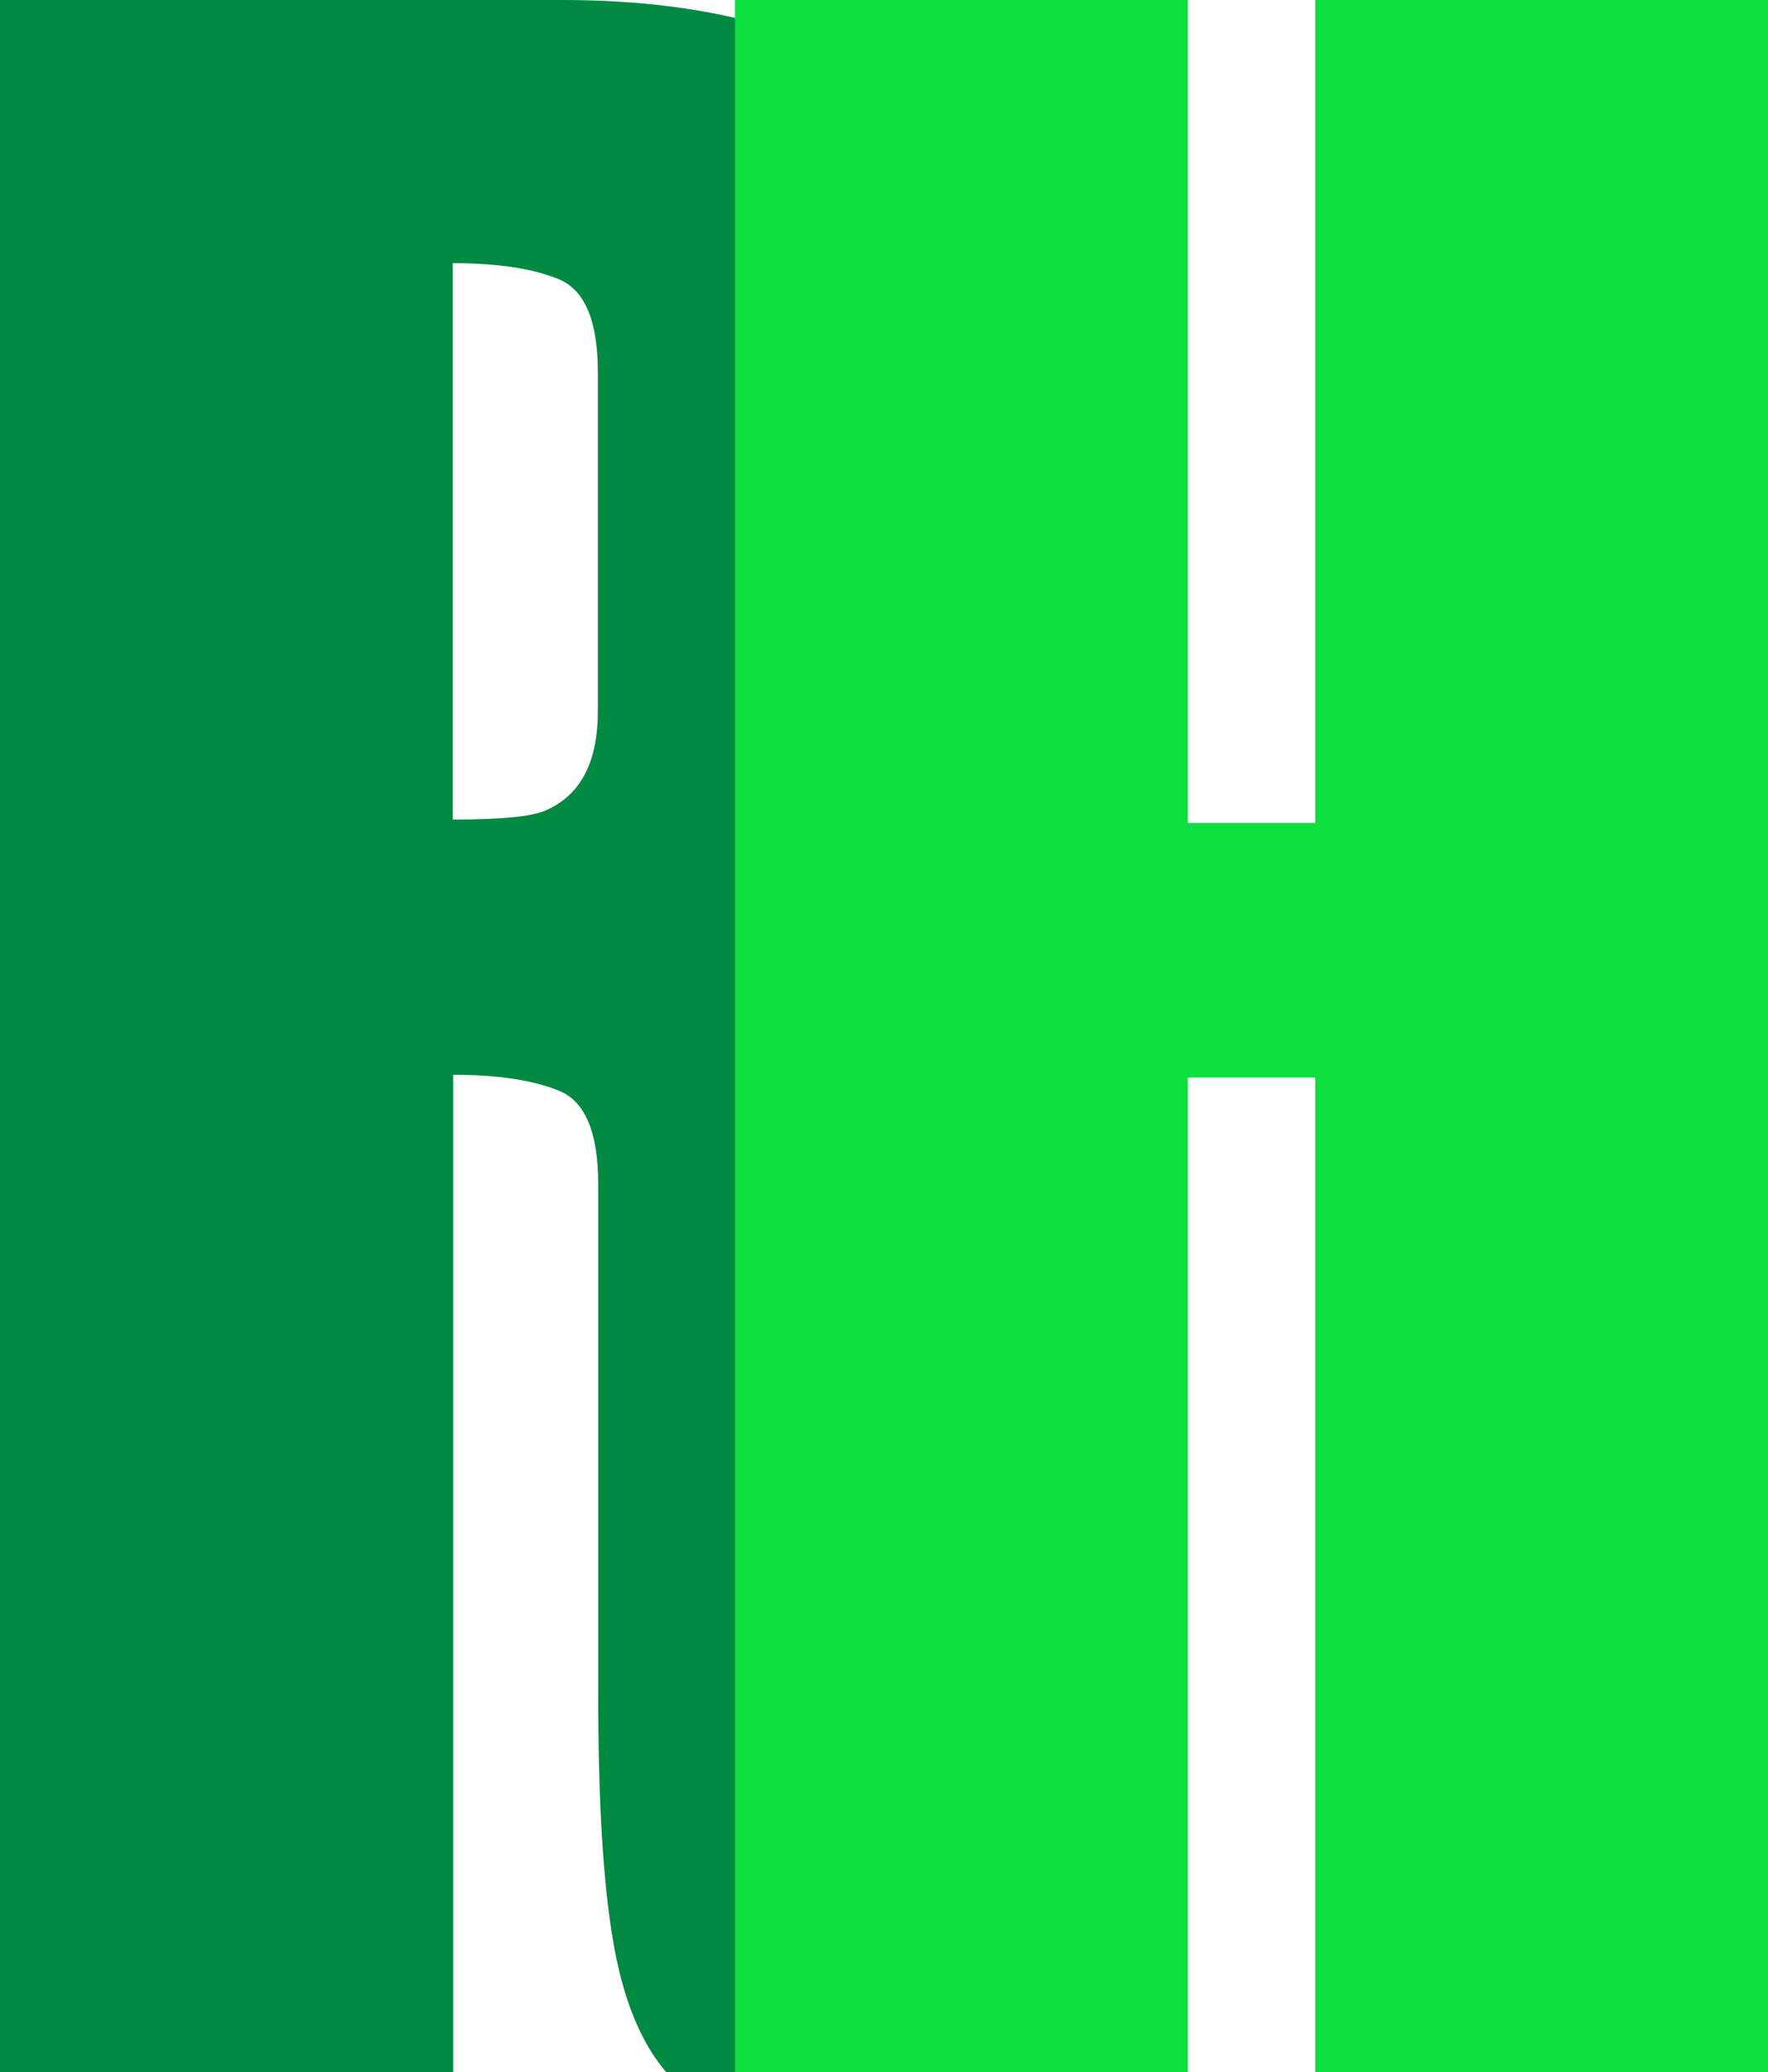
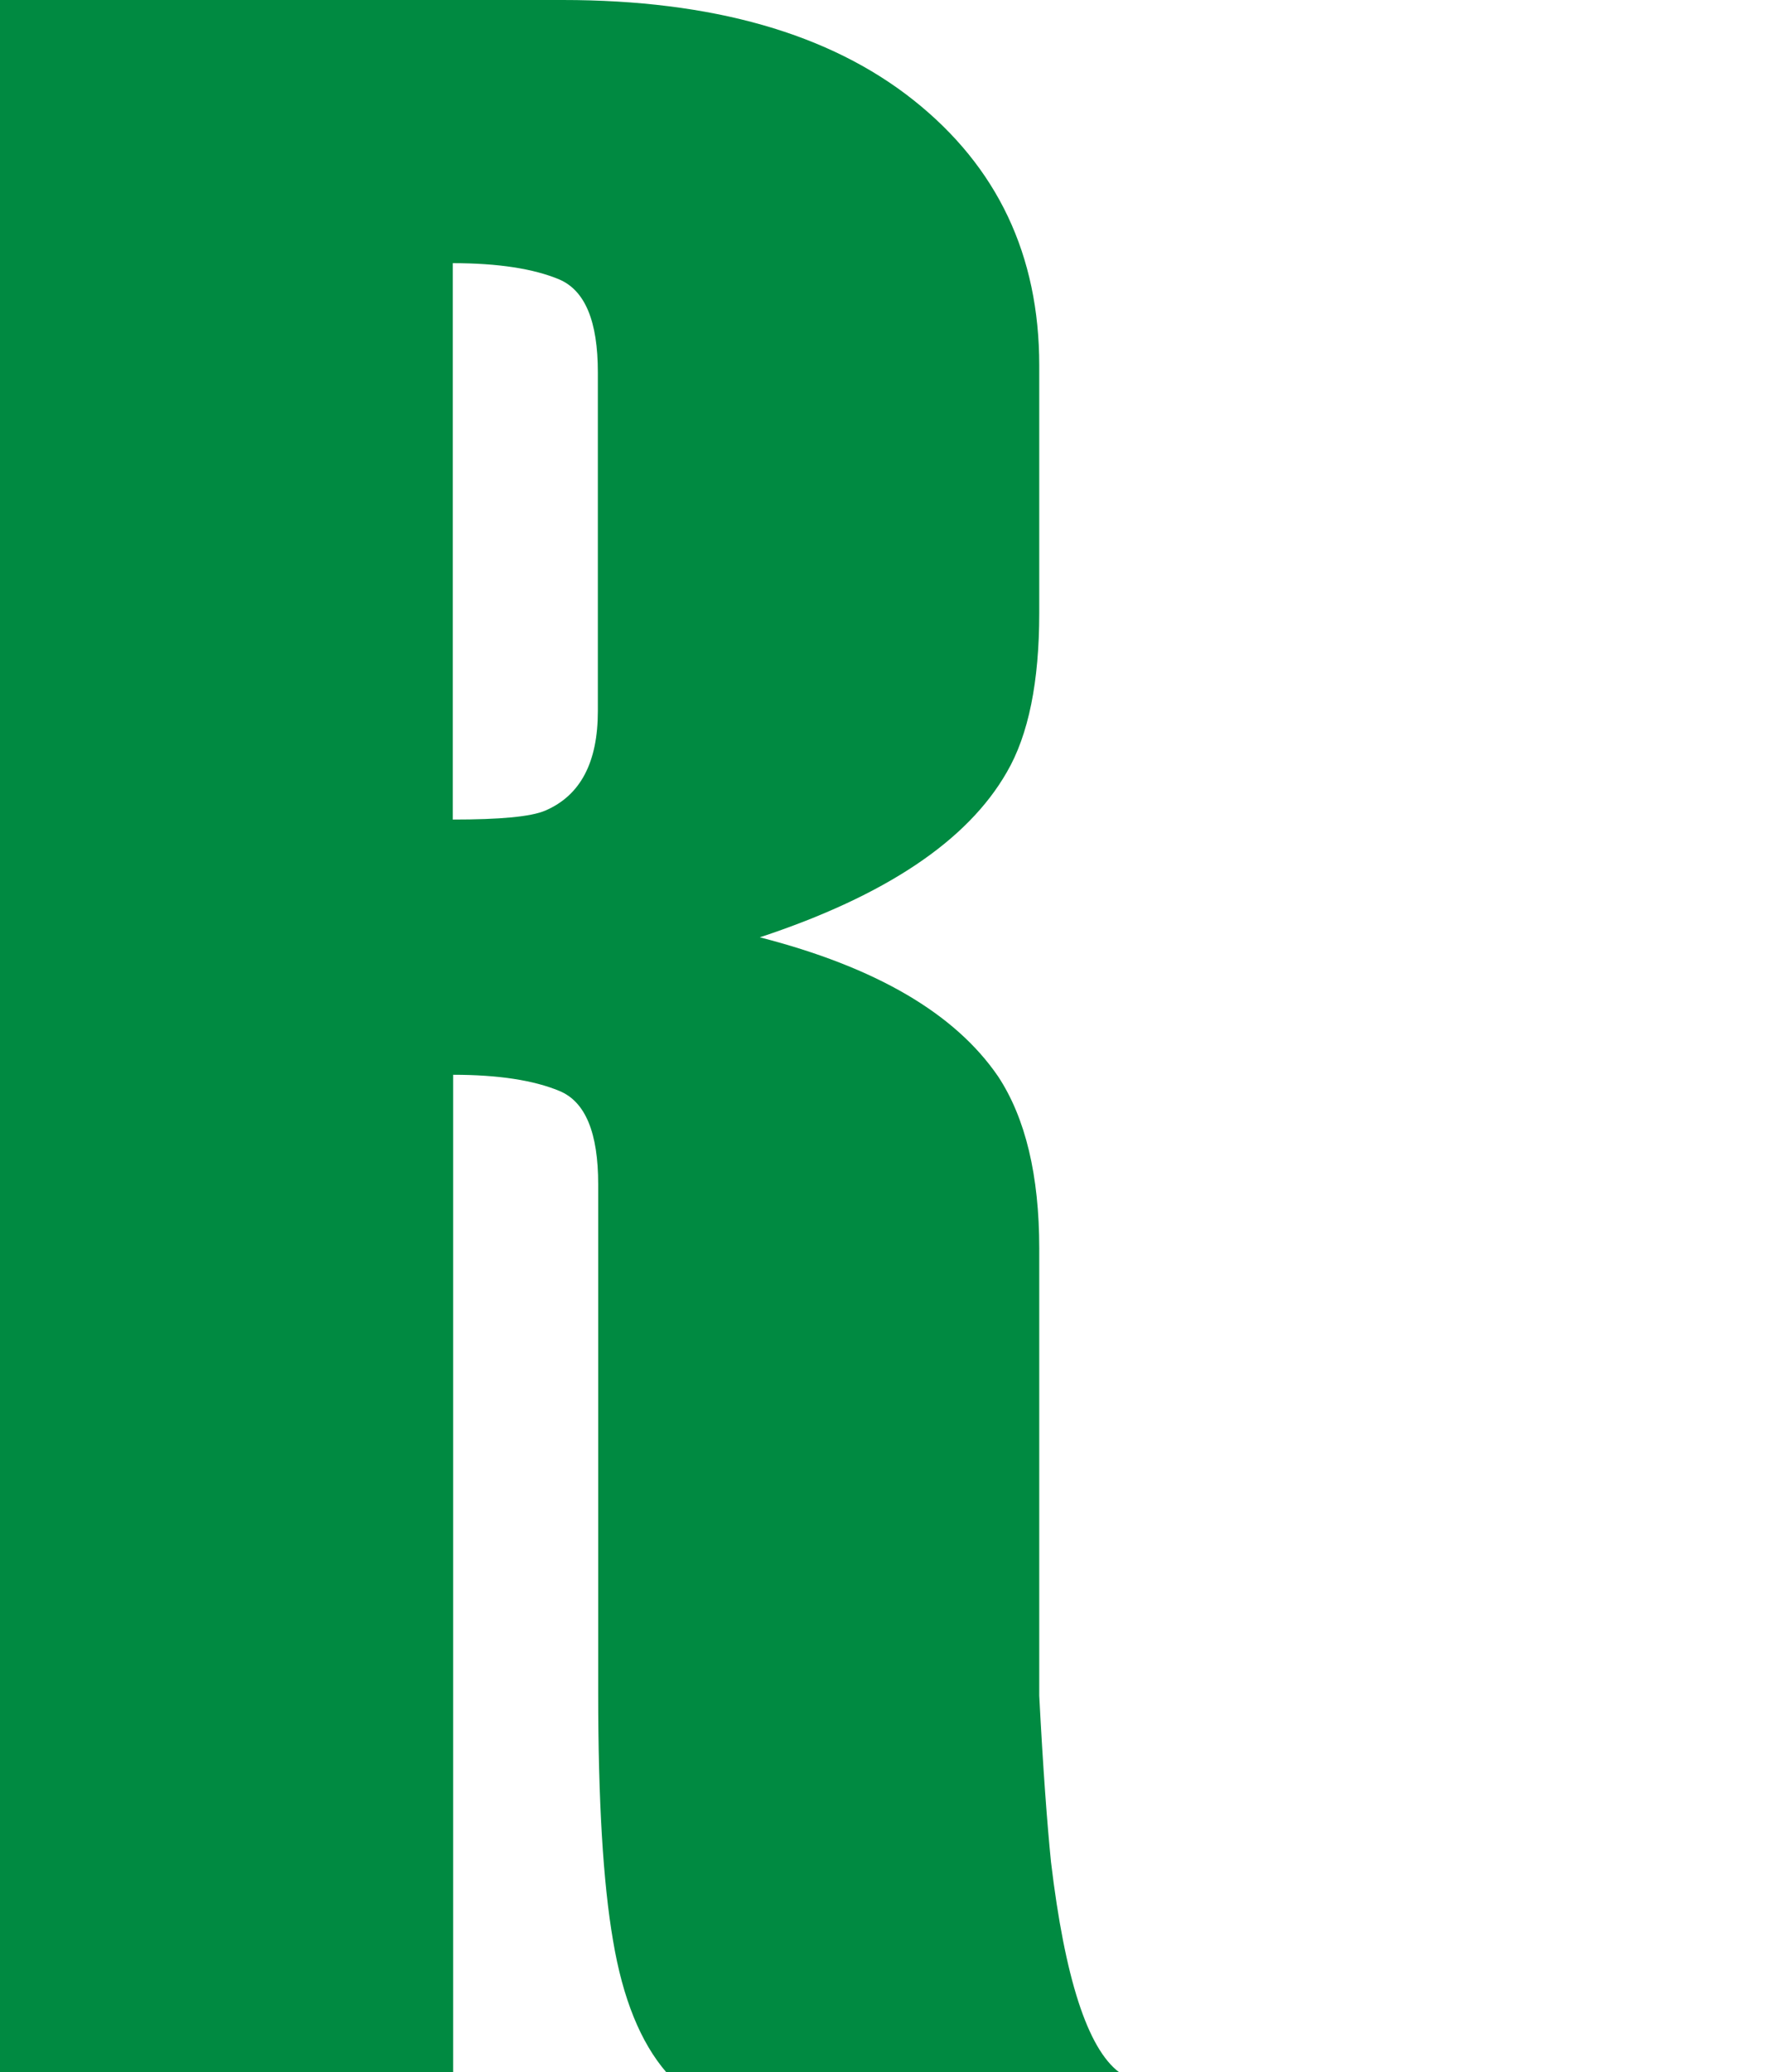
<svg xmlns="http://www.w3.org/2000/svg" version="1.1" id="Layer_1" x="0px" y="0px" viewBox="0 0 51.19 60" style="enable-background:new 0 0 51.19 60;" xml:space="preserve">
  <style type="text/css">
	.st0{fill:#008A41;}
	.st1{fill:#0CDF3E;}
</style>
  <g>
    <path class="st0" d="M32.4,60H19.29c-0.74-0.86-1.26-2.13-1.54-3.81c-0.29-1.68-0.43-4.07-0.43-7.16V34.29   c0-1.49-0.37-2.39-1.12-2.7c-0.74-0.31-1.77-0.47-3.08-0.47V60H0V0h16.29c4.34,0,7.73,0.97,10.16,2.9   c2.43,1.93,3.64,4.49,3.64,7.68v7.17c0,1.99-0.31,3.53-0.94,4.61c-1.14,1.99-3.52,3.58-7.15,4.78c3.35,0.86,5.65,2.2,6.9,4.03   c0.79,1.2,1.19,2.86,1.19,4.98V49.1c0.11,2.12,0.23,3.72,0.34,4.81C30.83,57.28,31.49,59.31,32.4,60 M17.31,20.59v-9.81   c0-1.48-0.37-2.37-1.12-2.69c-0.74-0.31-1.77-0.47-3.08-0.47v16.11c1.37,0,2.26-0.08,2.68-0.26   C16.81,23.03,17.31,22.07,17.31,20.59" />
-     <polygon class="st1" points="51.19,60 38.08,60 38.08,31.2 34.39,31.2 34.39,60 21.28,60 21.28,0 34.39,0 34.39,23.83 38.08,23.83    38.08,0 51.19,0  " />
  </g>
</svg>